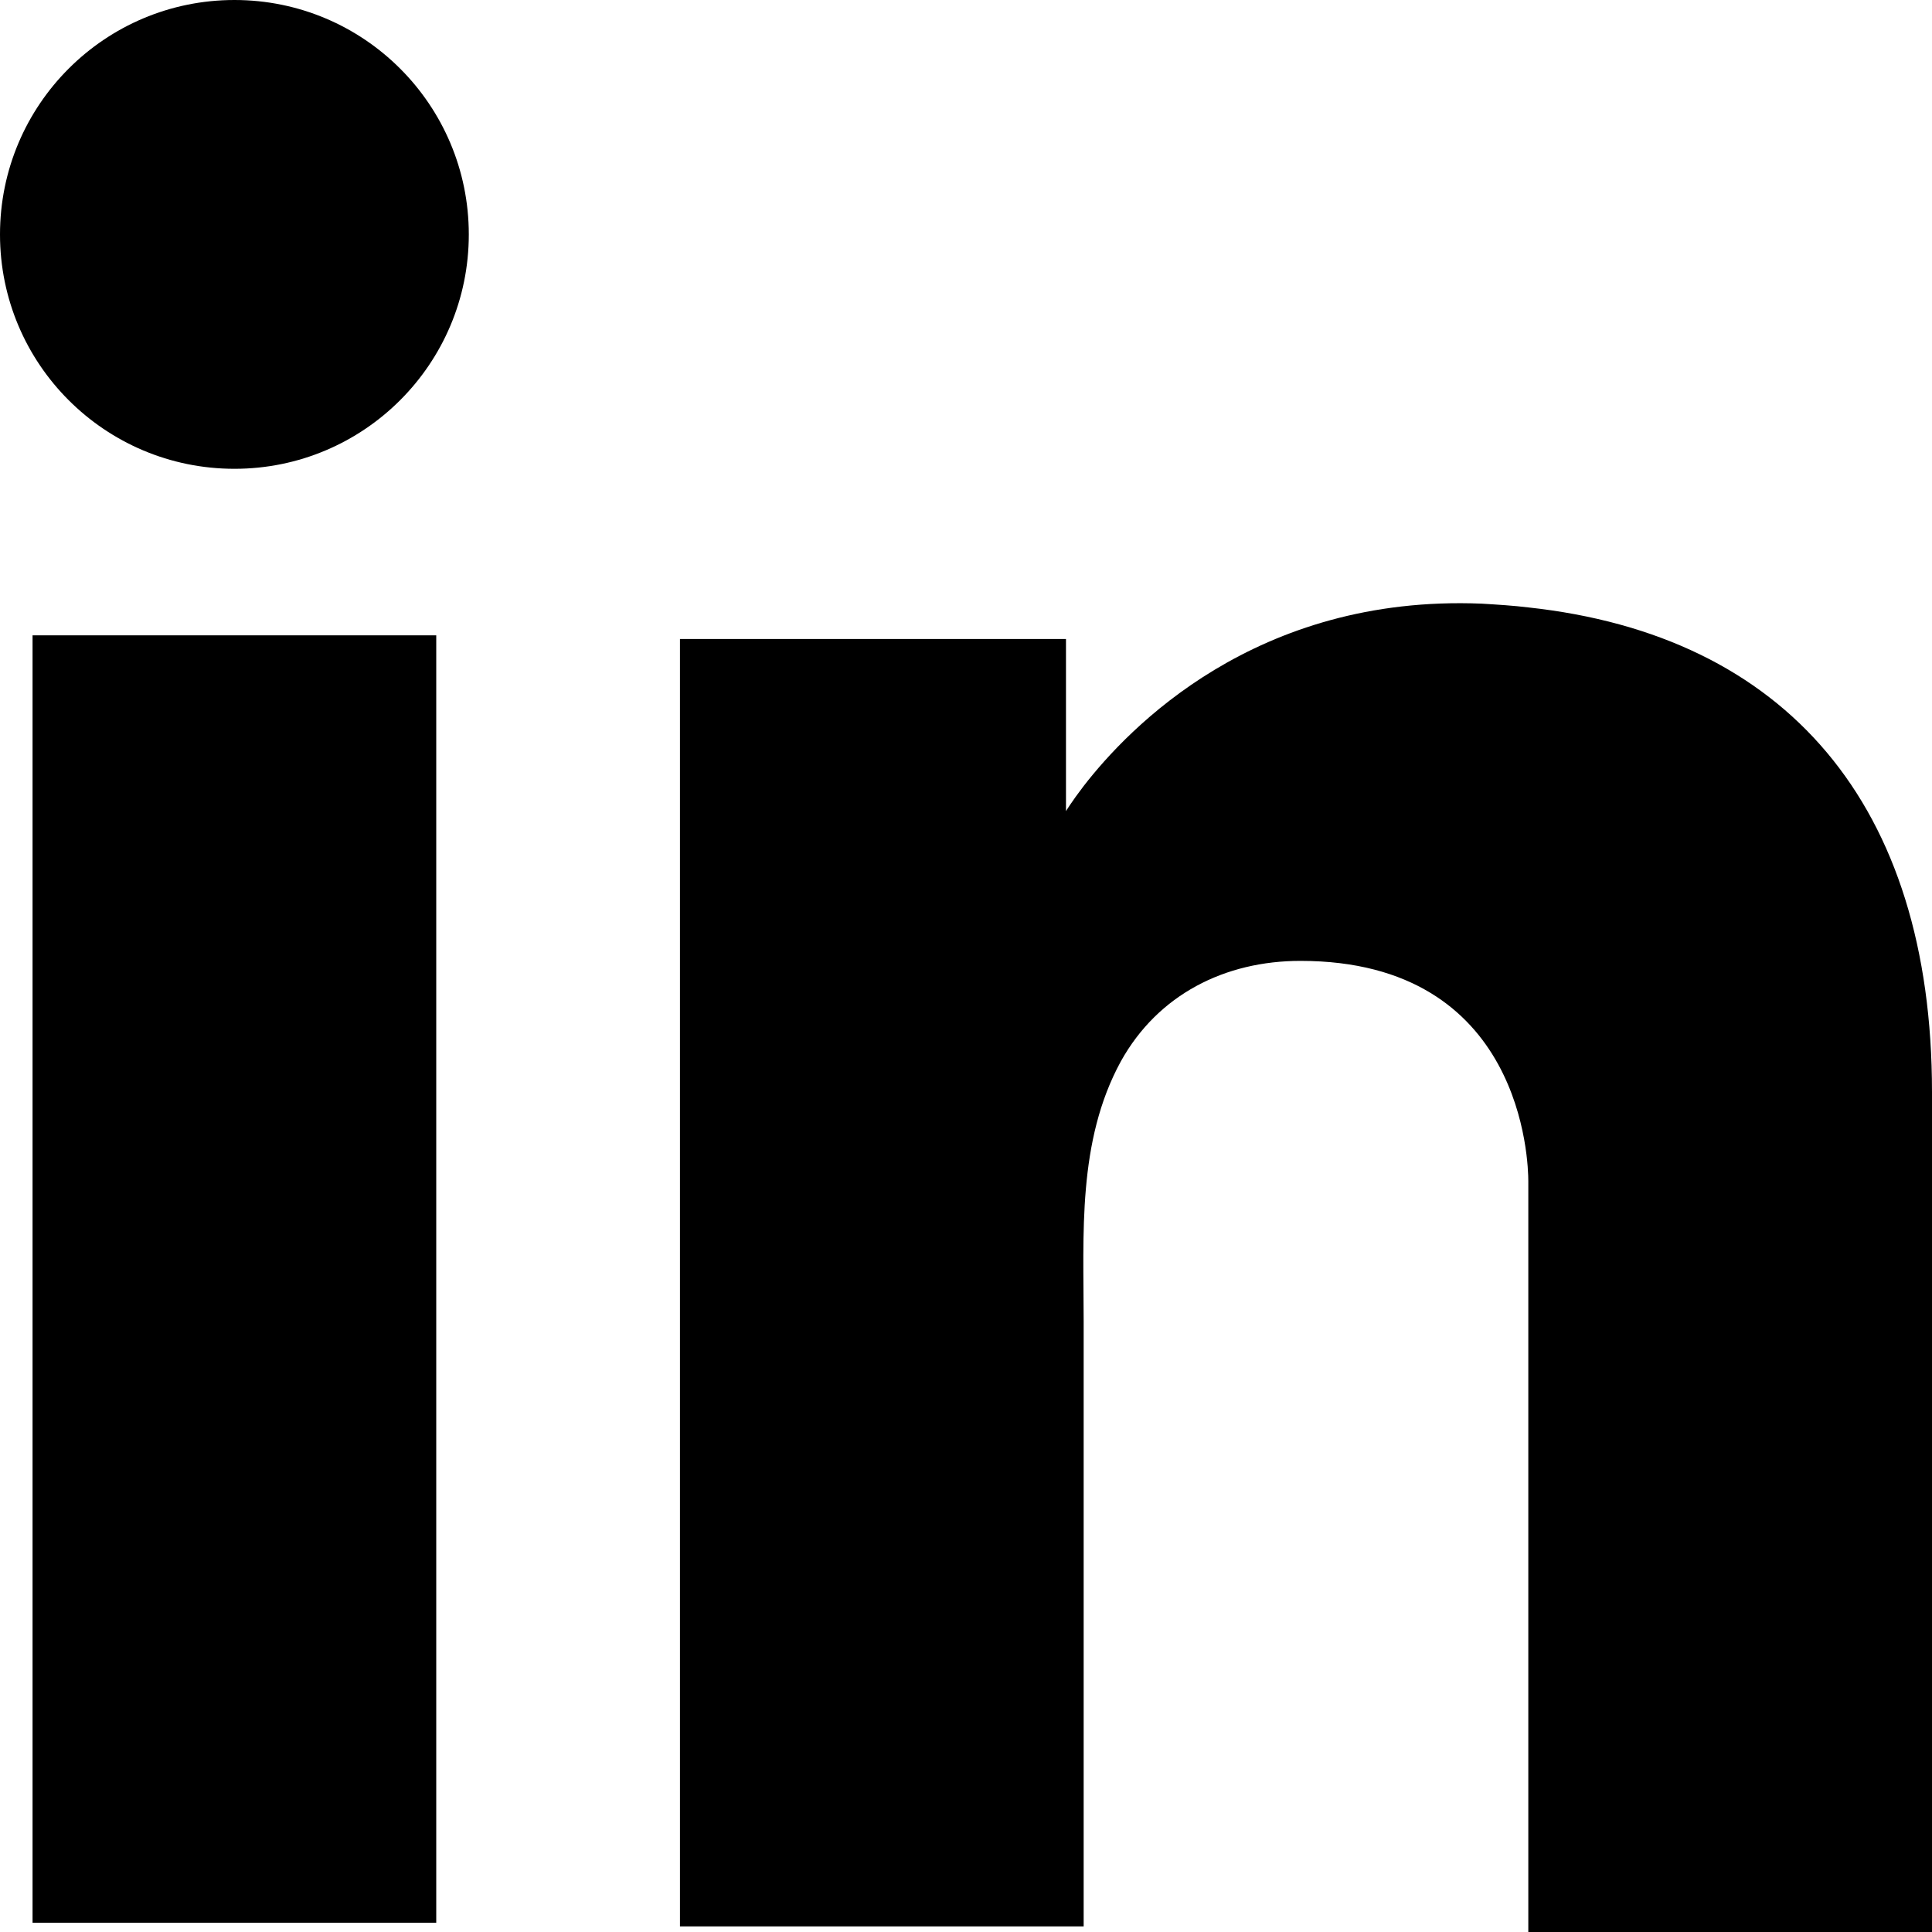
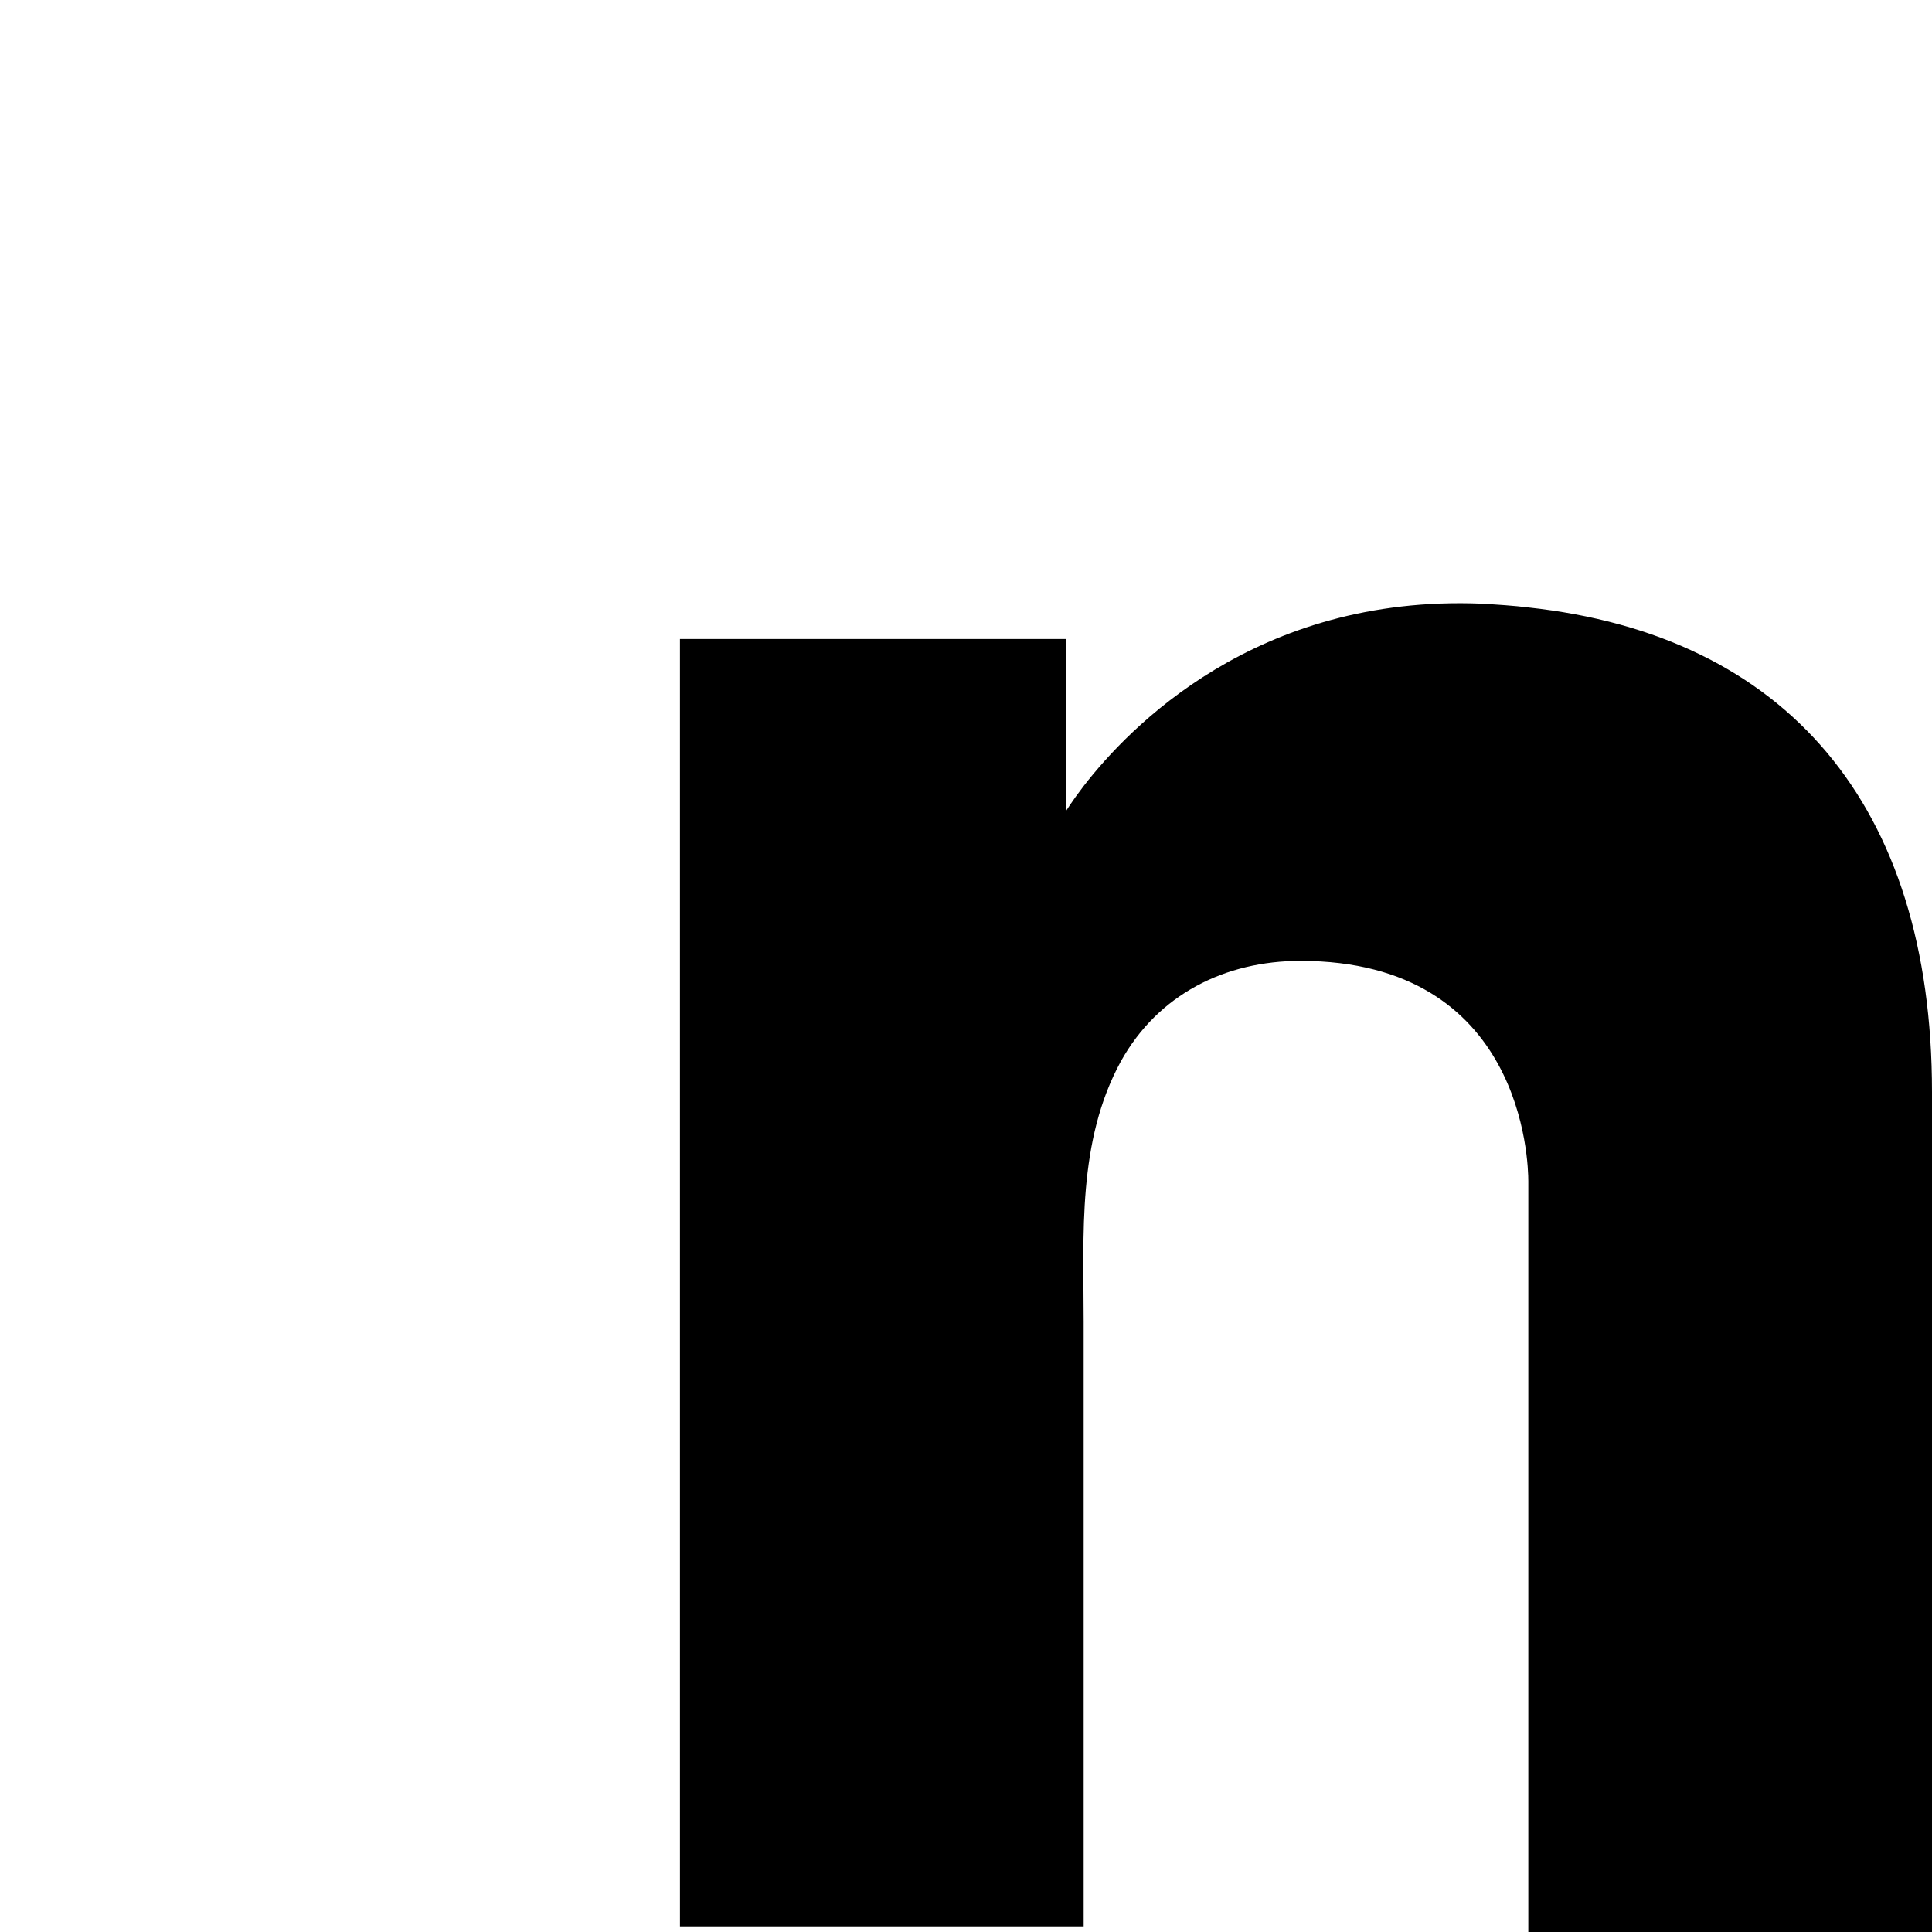
<svg xmlns="http://www.w3.org/2000/svg" fill="none" height="100%" overflow="visible" preserveAspectRatio="none" style="display: block;" viewBox="0 0 20 20" width="100%">
  <g id="LinkedIn">
-     <path d="M4.516 6.577H0.337V19.904H4.516V6.577Z" fill="black" id="Vector" />
    <path d="M15.821 6.288C15.667 6.269 15.503 6.259 15.339 6.249C12.999 6.153 11.68 7.54 11.218 8.137C11.093 8.3 11.035 8.397 11.035 8.397V6.615H7.039V19.942H11.035H11.218C11.218 18.584 11.218 17.236 11.218 15.879C11.218 15.147 11.218 14.415 11.218 13.683C11.218 12.778 11.151 11.815 11.603 10.987C11.988 10.294 12.682 9.947 13.462 9.947C15.773 9.947 15.821 12.037 15.821 12.229C15.821 12.239 15.821 12.248 15.821 12.248V20H20V11.305C20 8.329 18.488 6.577 15.821 6.288Z" fill="black" id="Vector_2" />
-     <path d="M2.427 4.853C3.767 4.853 4.853 3.767 4.853 2.427C4.853 1.086 3.767 0 2.427 0C1.086 0 0 1.086 0 2.427C0 3.767 1.086 4.853 2.427 4.853Z" fill="black" id="Vector_3" />
  </g>
</svg>